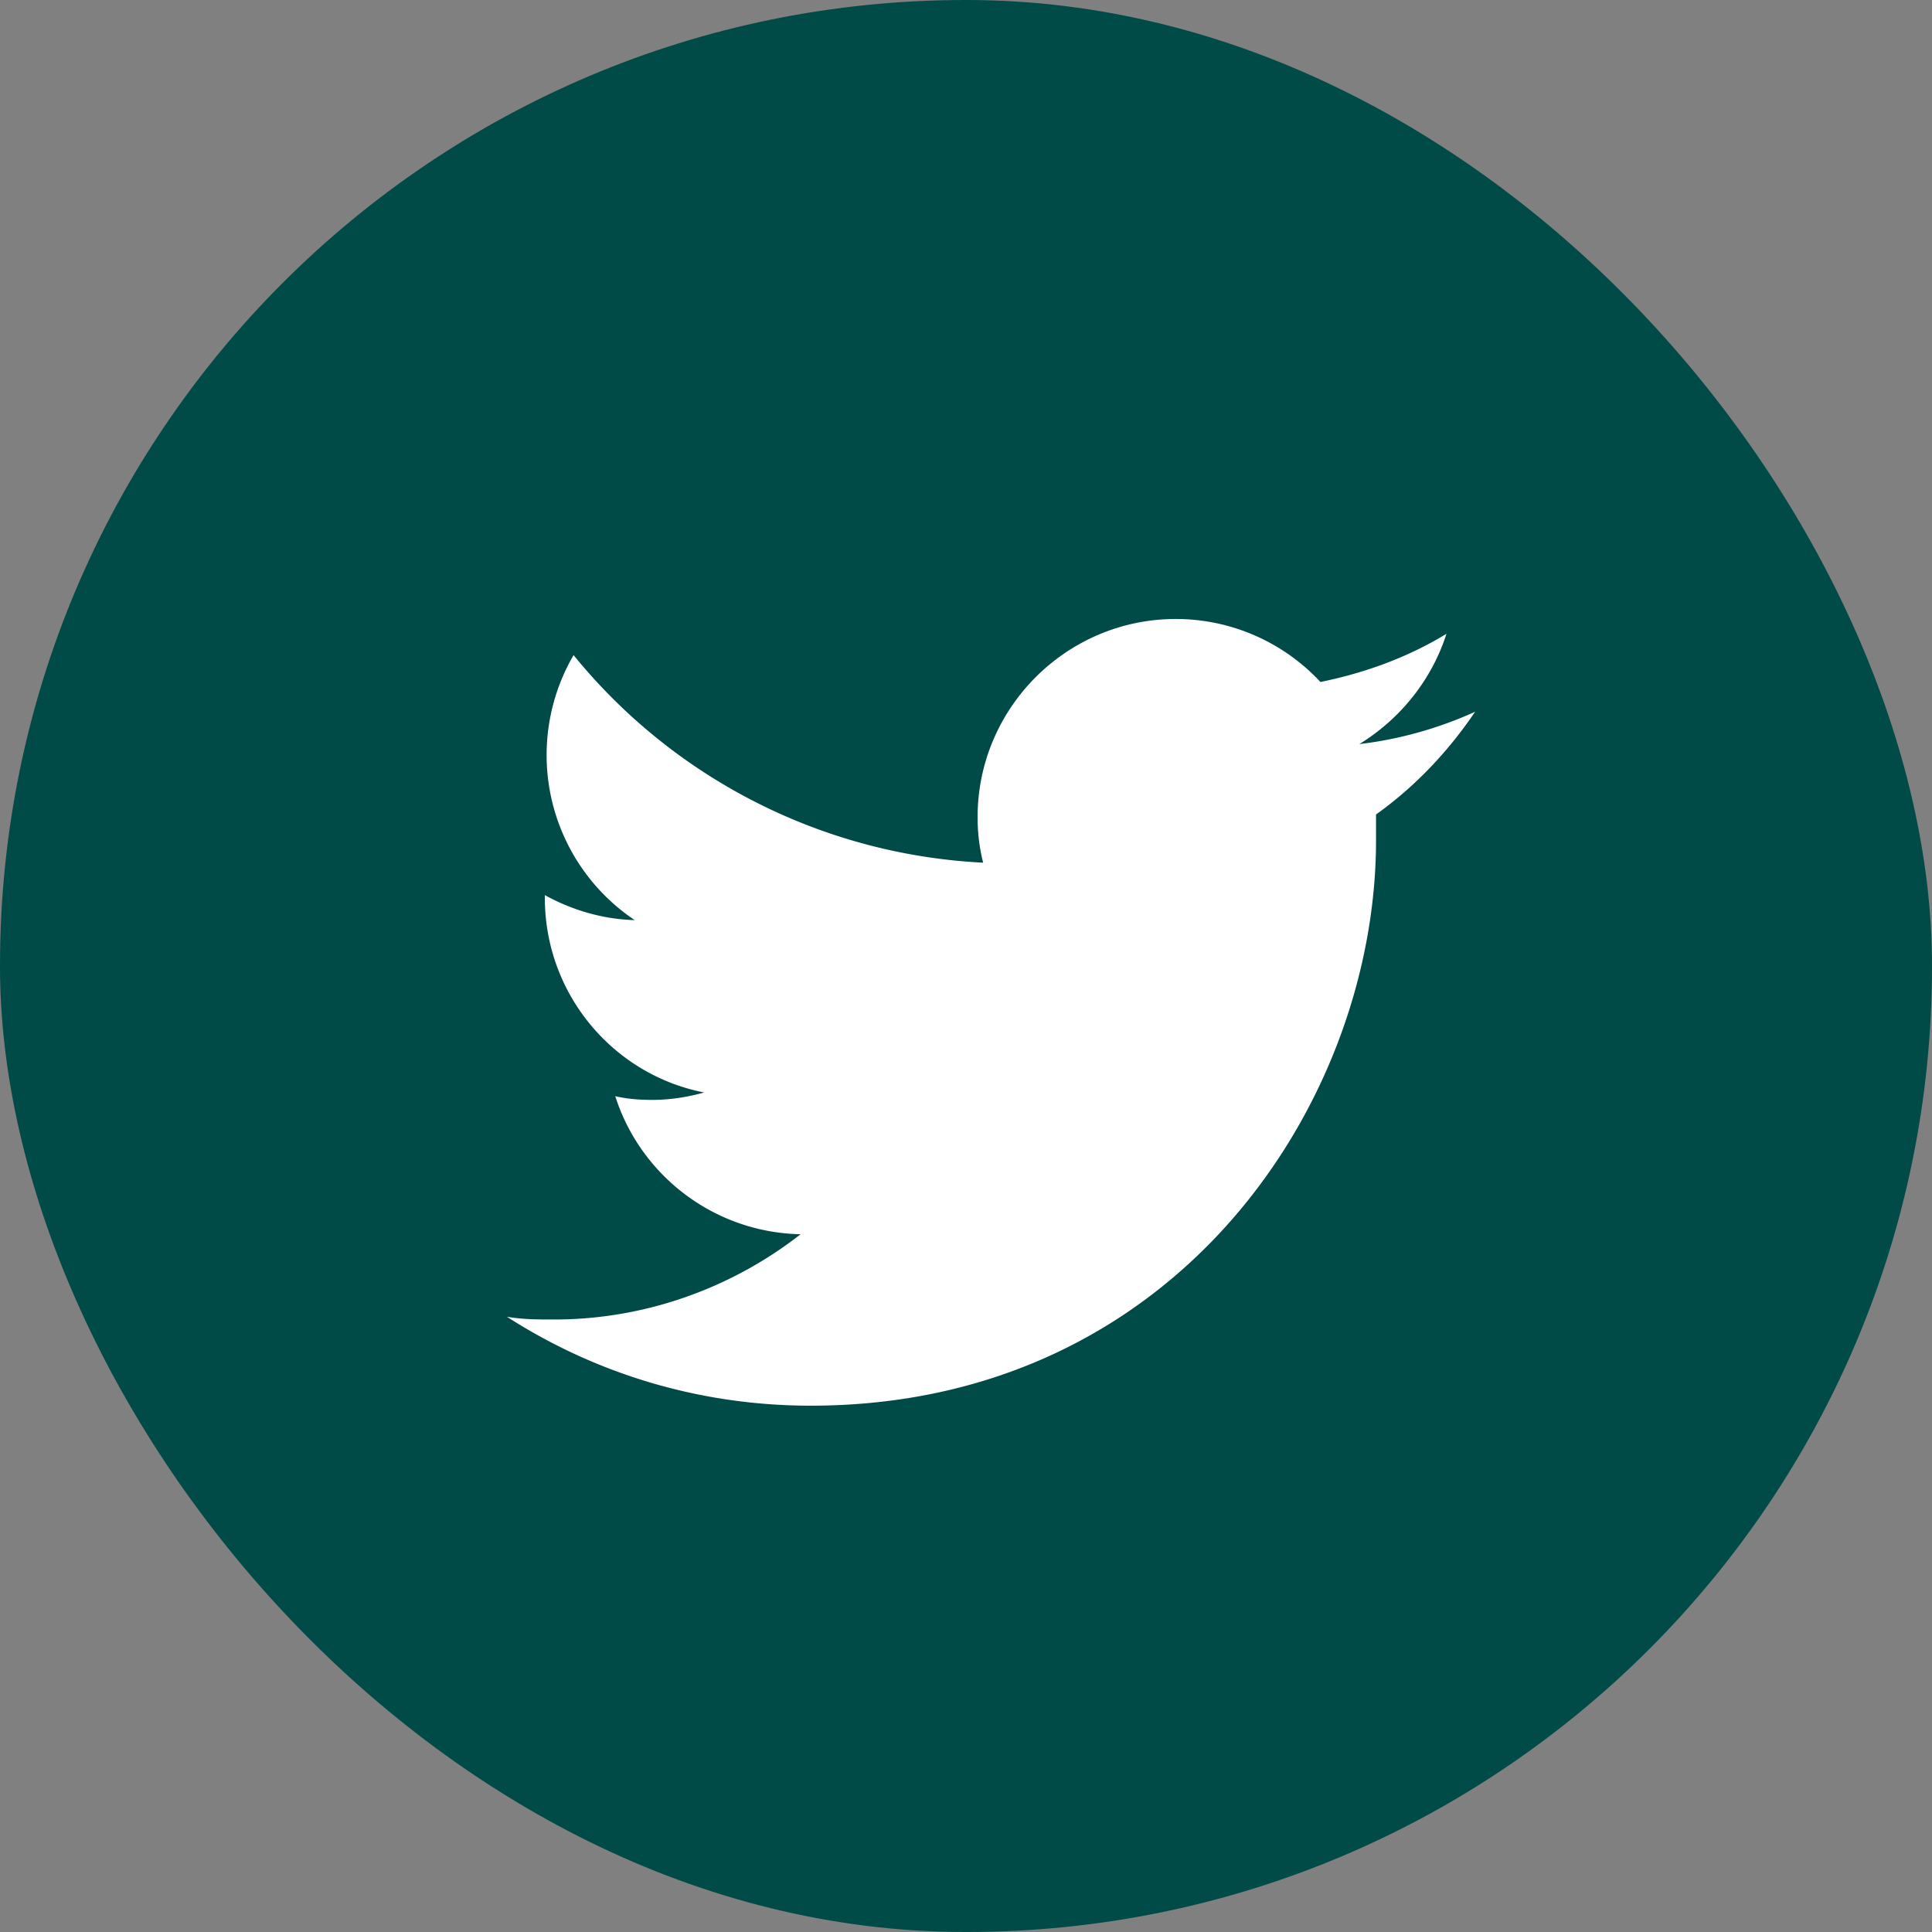
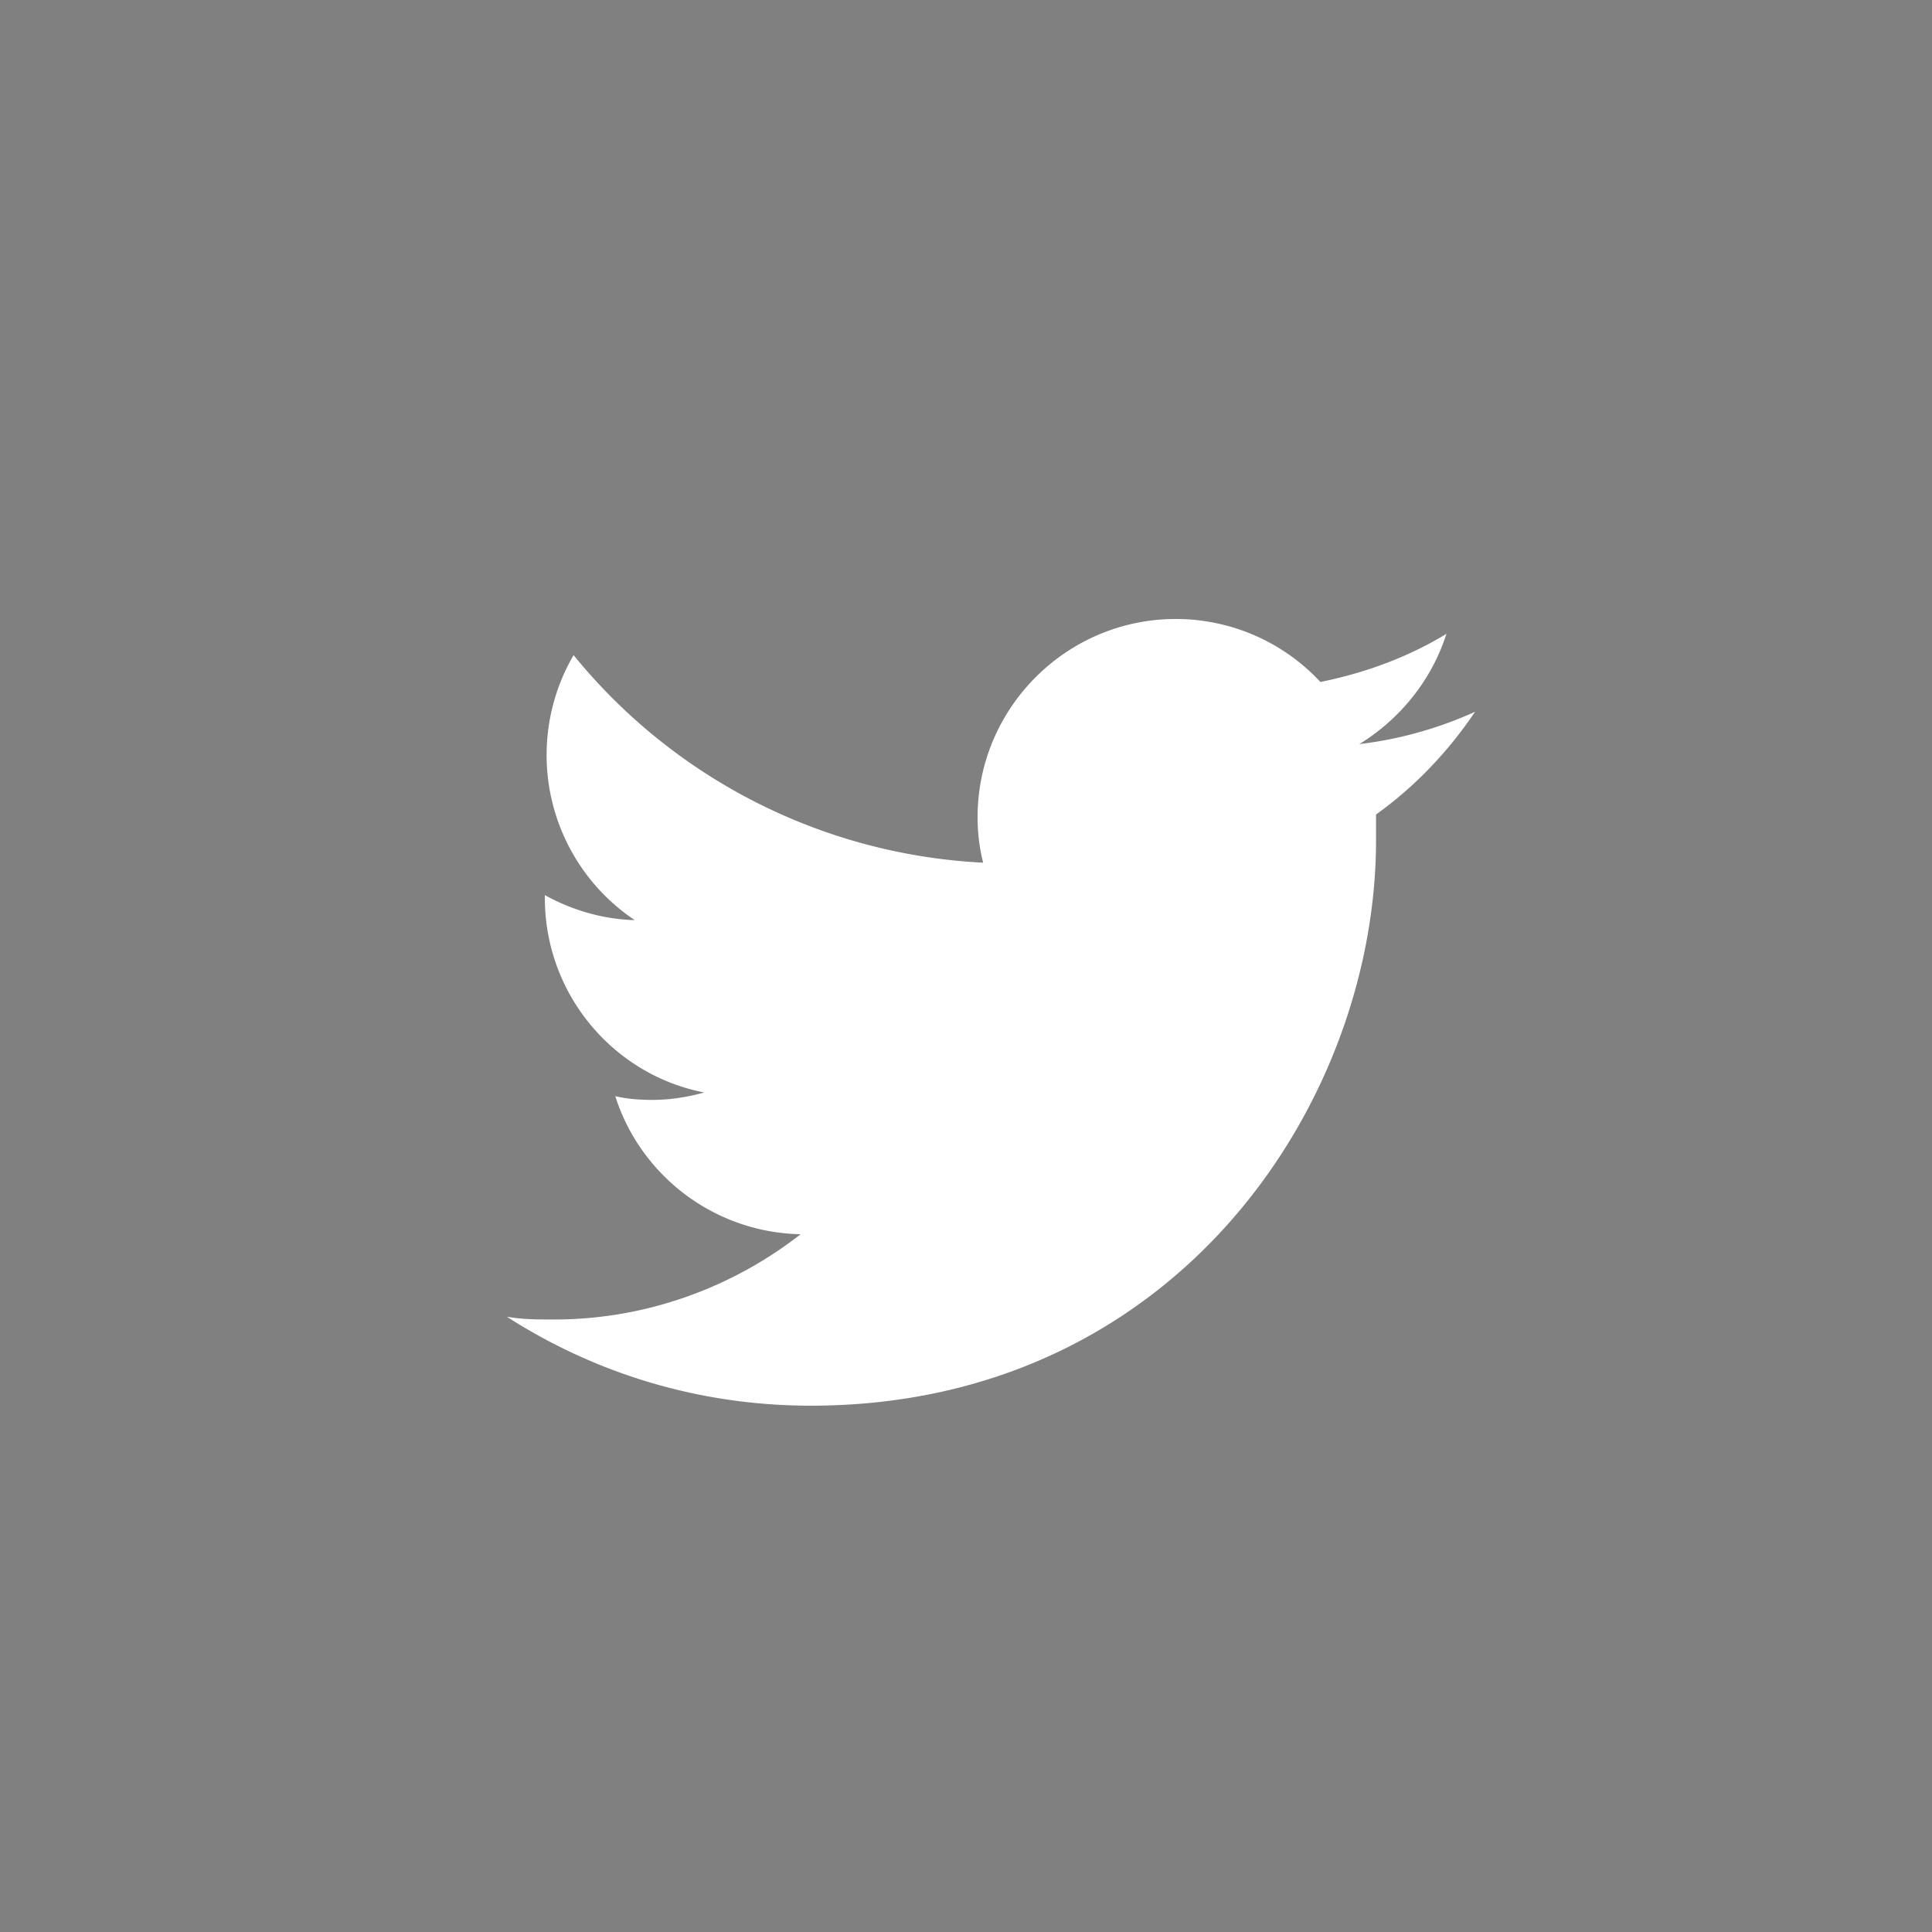
<svg xmlns="http://www.w3.org/2000/svg" width="20.85" height="20.85">
  <rect width="100%" height="100%" fill="#808080" stroke="none" />
-   <rect width="20.85" height="20.85" rx="10.42" ry="10.42" style="fill:#004b47" />
  <path d="M15.9 7.69c-.38.17-.8.29-1.23.34.44-.27.78-.69.94-1.19-.41.25-.87.42-1.36.52a2.13 2.13 0 0 0-1.56-.68c-1.18 0-2.14.96-2.14 2.14 0 .17.02.33.06.49a6.089 6.089 0 0 1-4.42-2.24 2.144 2.144 0 0 0 .66 2.86c-.35-.01-.68-.11-.97-.27v.03c0 1.04.74 1.91 1.72 2.1-.18.05-.37.08-.56.08-.14 0-.27-.01-.4-.04.27.85 1.06 1.47 2 1.49-.73.57-1.66.92-2.66.92-.17 0-.34 0-.51-.03.95.61 2.07.96 3.28.96 3.94 0 6.1-3.27 6.1-6.1v-.28c.42-.3.78-.68 1.07-1.11" style="fill:#fff" />
</svg>